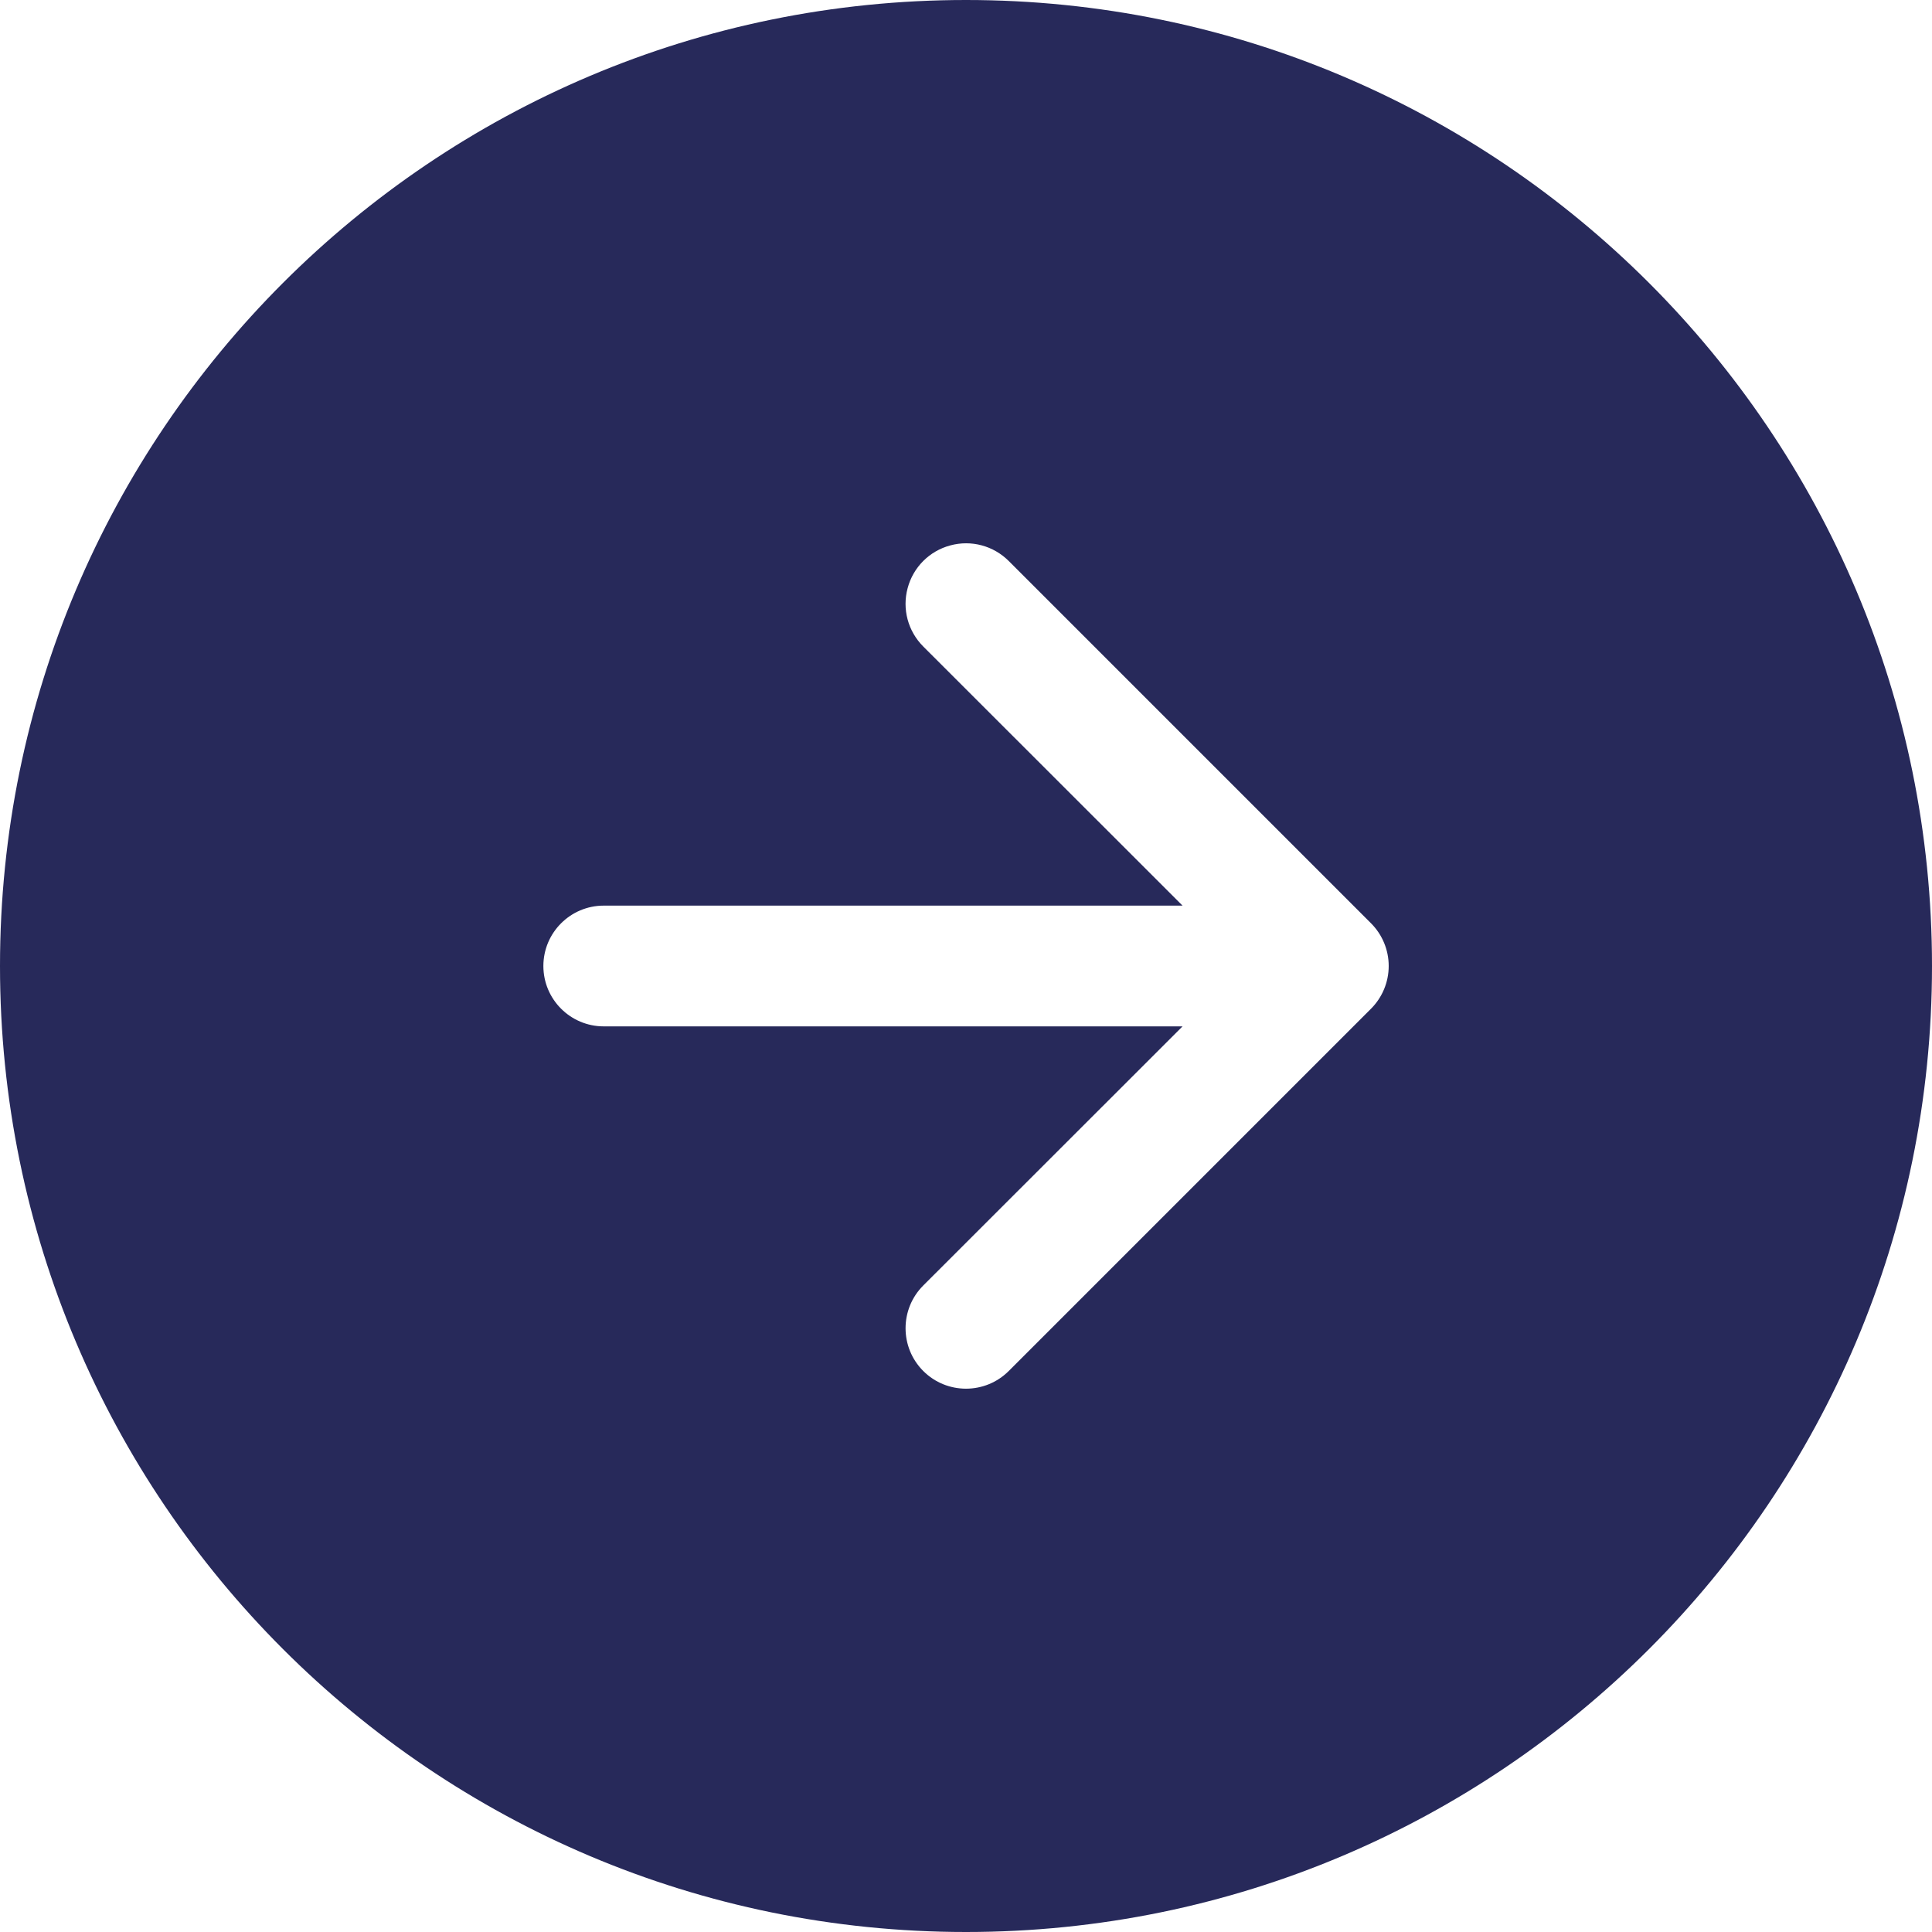
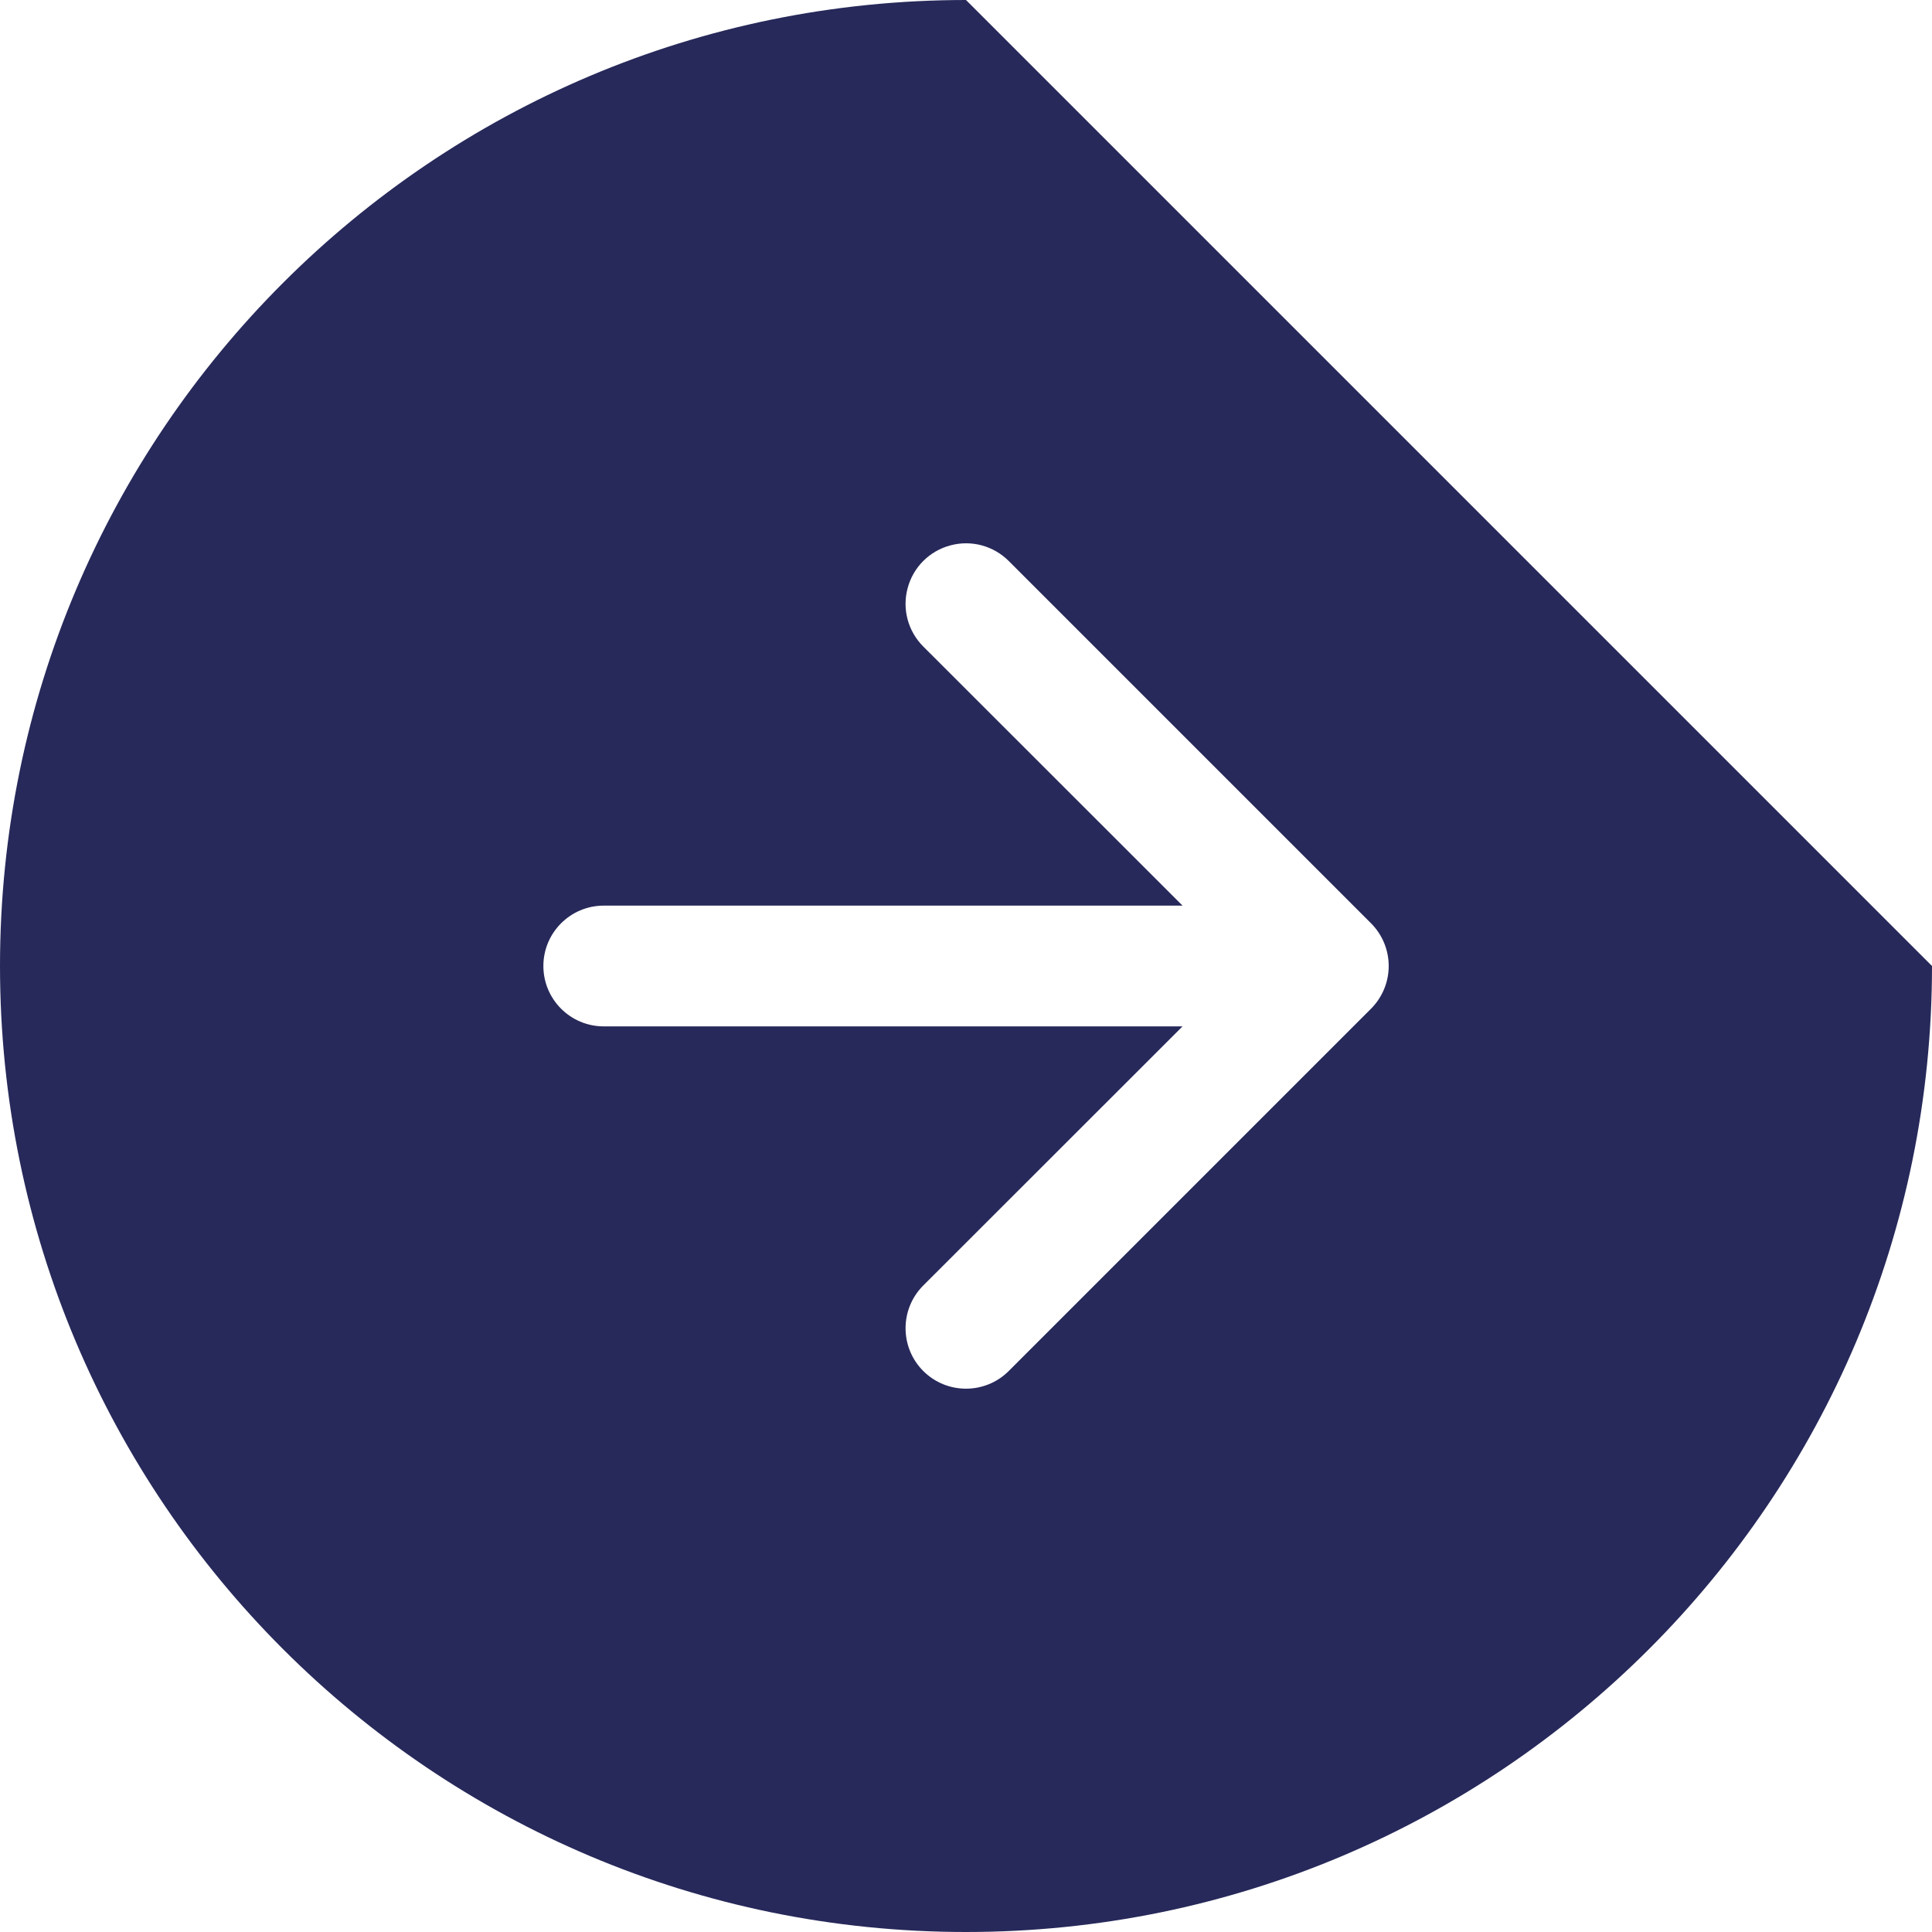
<svg xmlns="http://www.w3.org/2000/svg" width="24px" height="24px" viewBox="0 0 24 24" version="1.1">
  <title>Shape</title>
  <defs>
    <linearGradient x1="0%" y1="0%" x2="100%" y2="100%" id="linearGradient-1">
      <stop stop-color="#27295a" offset="0%" />
      <stop stop-color="#27295a" offset="100%" />
    </linearGradient>
  </defs>
  <g id="Siteweb" stroke="none" stroke-width="1" fill="#27295a" fill-rule="evenodd">
    <g id="Home-Blog" transform="translate(-258, -839)" fill="url(#linearGradient-1)">
      <g id="arrow-right-circle-fill-copy-3" transform="translate(258, 839)">
-         <path d="M24,12 C24,18.627 18.627,24 12,24 C5.373,24 0,18.627 0,12 C0,5.373 5.373,2.66453526e-15 12,2.66453526e-15 C18.627,2.66453526e-15 24,5.373 24,12 Z M11.469,15.969 C11.176,16.262 11.176,16.738 11.469,17.031 C11.762,17.324 12.238,17.324 12.531,17.031 L17.031,12.531 C17.172,12.39 17.251,12.199 17.251,12 C17.251,11.801 17.172,11.61 17.031,11.469 L12.531,6.969 C12.341,6.779 12.065,6.705 11.806,6.775 C11.546,6.844 11.344,7.046 11.275,7.306 C11.205,7.565 11.279,7.841 11.469,8.031 L14.69,11.25 L7.5,11.25 C7.086,11.25 6.75,11.586 6.75,12 C6.75,12.414 7.086,12.75 7.5,12.75 L14.69,12.75 L11.469,15.969 L11.469,15.969 Z" id="Shape" />
+         <path d="M24,12 C24,18.627 18.627,24 12,24 C5.373,24 0,18.627 0,12 C0,5.373 5.373,2.66453526e-15 12,2.66453526e-15 Z M11.469,15.969 C11.176,16.262 11.176,16.738 11.469,17.031 C11.762,17.324 12.238,17.324 12.531,17.031 L17.031,12.531 C17.172,12.39 17.251,12.199 17.251,12 C17.251,11.801 17.172,11.61 17.031,11.469 L12.531,6.969 C12.341,6.779 12.065,6.705 11.806,6.775 C11.546,6.844 11.344,7.046 11.275,7.306 C11.205,7.565 11.279,7.841 11.469,8.031 L14.69,11.25 L7.5,11.25 C7.086,11.25 6.75,11.586 6.75,12 C6.75,12.414 7.086,12.75 7.5,12.75 L14.69,12.75 L11.469,15.969 L11.469,15.969 Z" id="Shape" />
      </g>
    </g>
  </g>
</svg>